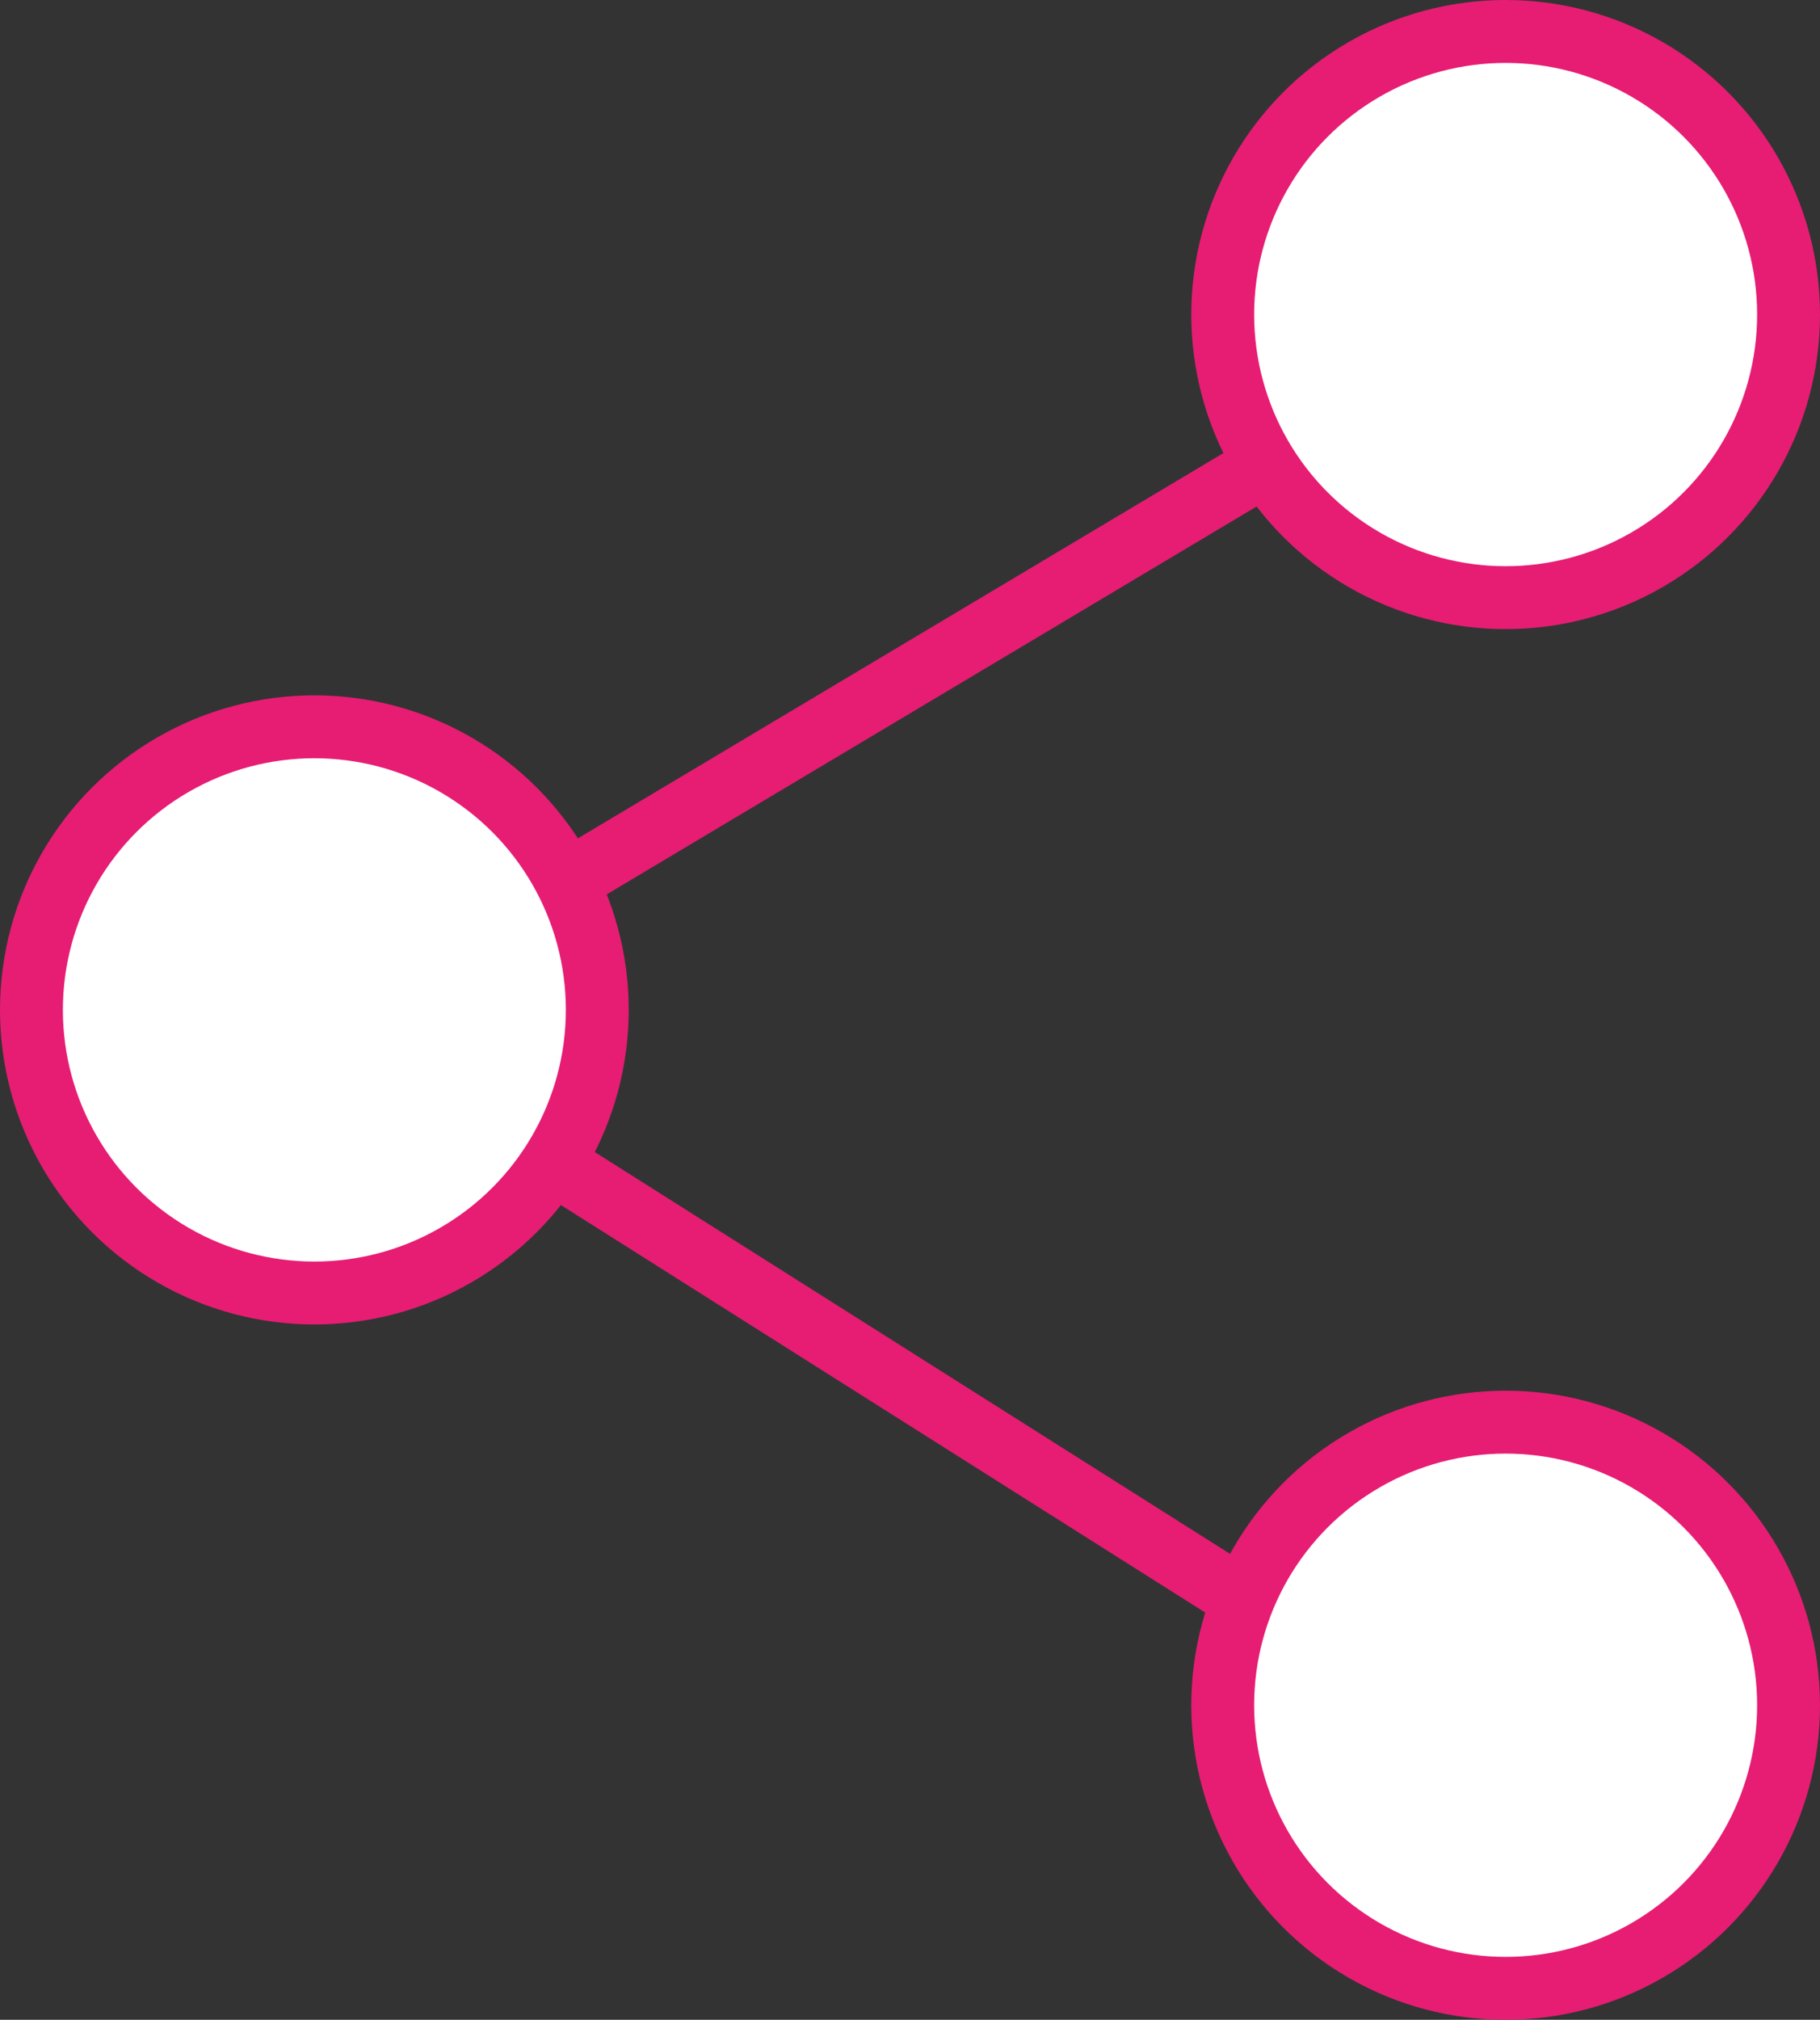
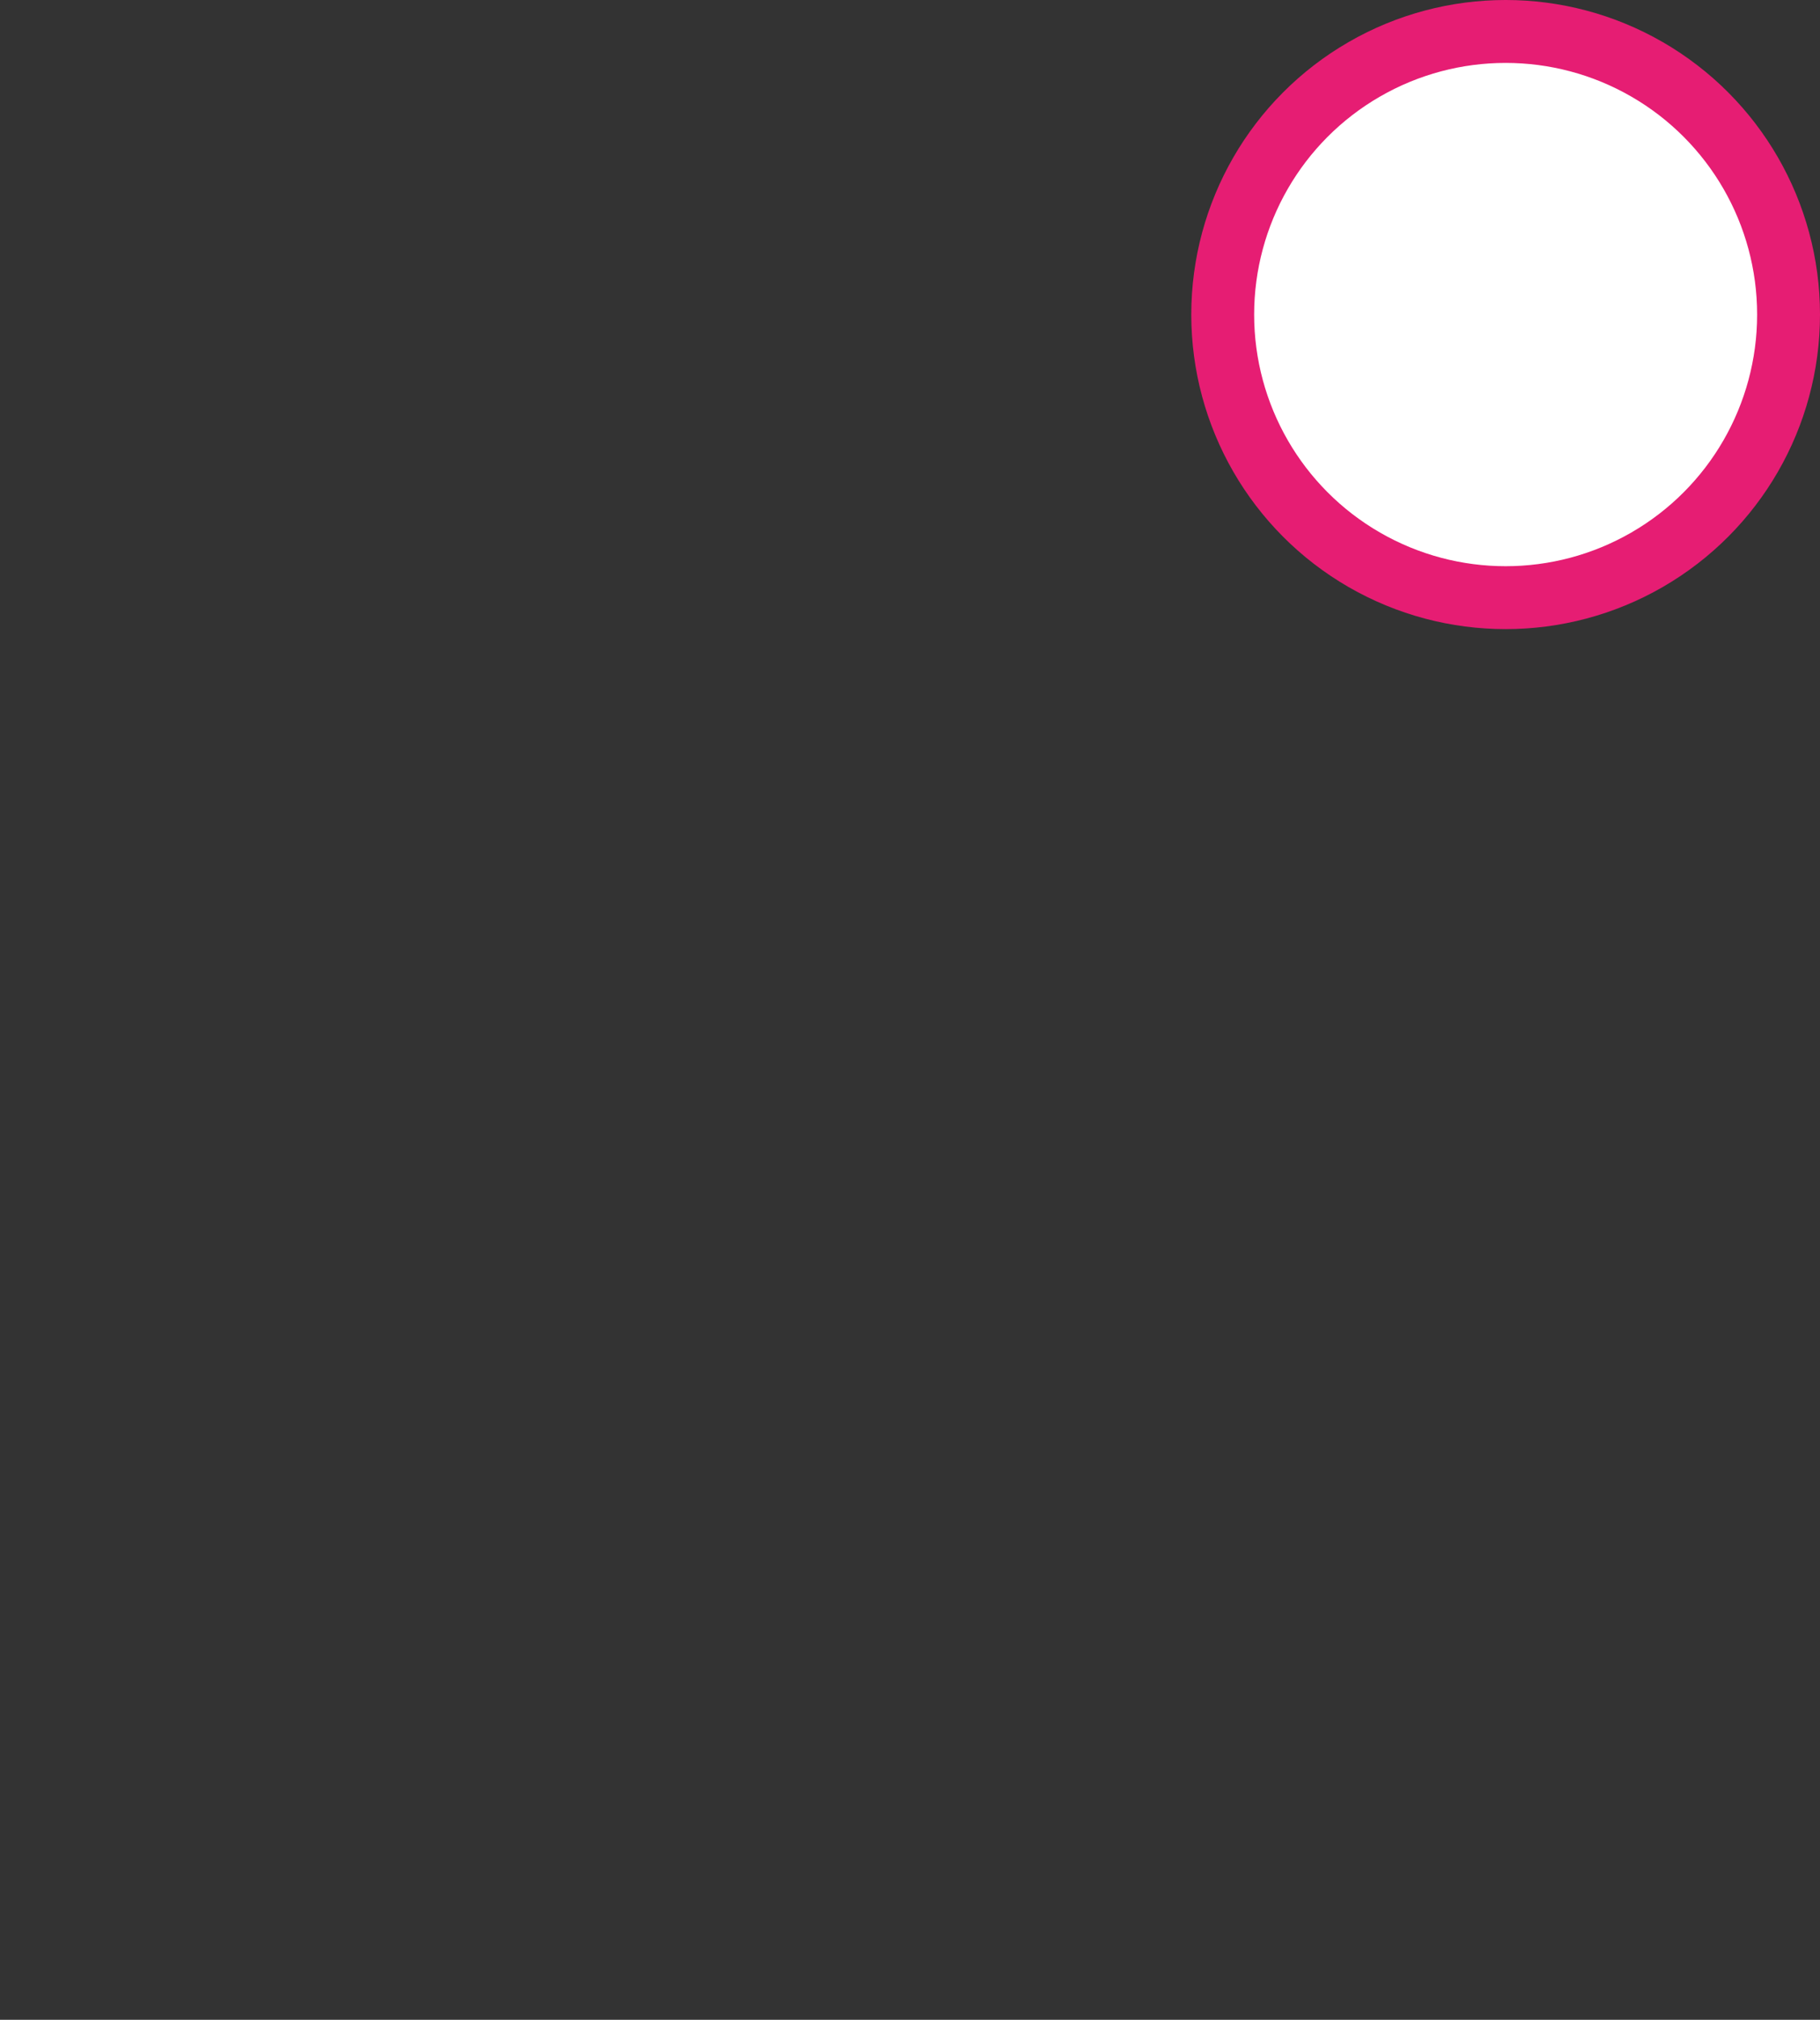
<svg xmlns="http://www.w3.org/2000/svg" width="55" height="61" viewBox="0 0 55 61" fill="none">
  <rect x="0" y="0" width="55" height="61" fill="#333333" stroke="none" />
-   <path d="M45 10L10 30.877L45 53" stroke="#E61D73" stroke-width="1.9" />
  <circle cx="45.5" cy="9.5" r="8.55" fill="white" stroke="#E61D73" stroke-width="1.9" />
-   <circle cx="45.5" cy="51.5" r="8.55" fill="white" stroke="#E61D73" stroke-width="1.9" />
-   <circle cx="9.5" cy="30.5" r="8.55" fill="white" stroke="#E61D73" stroke-width="1.9" />
</svg>